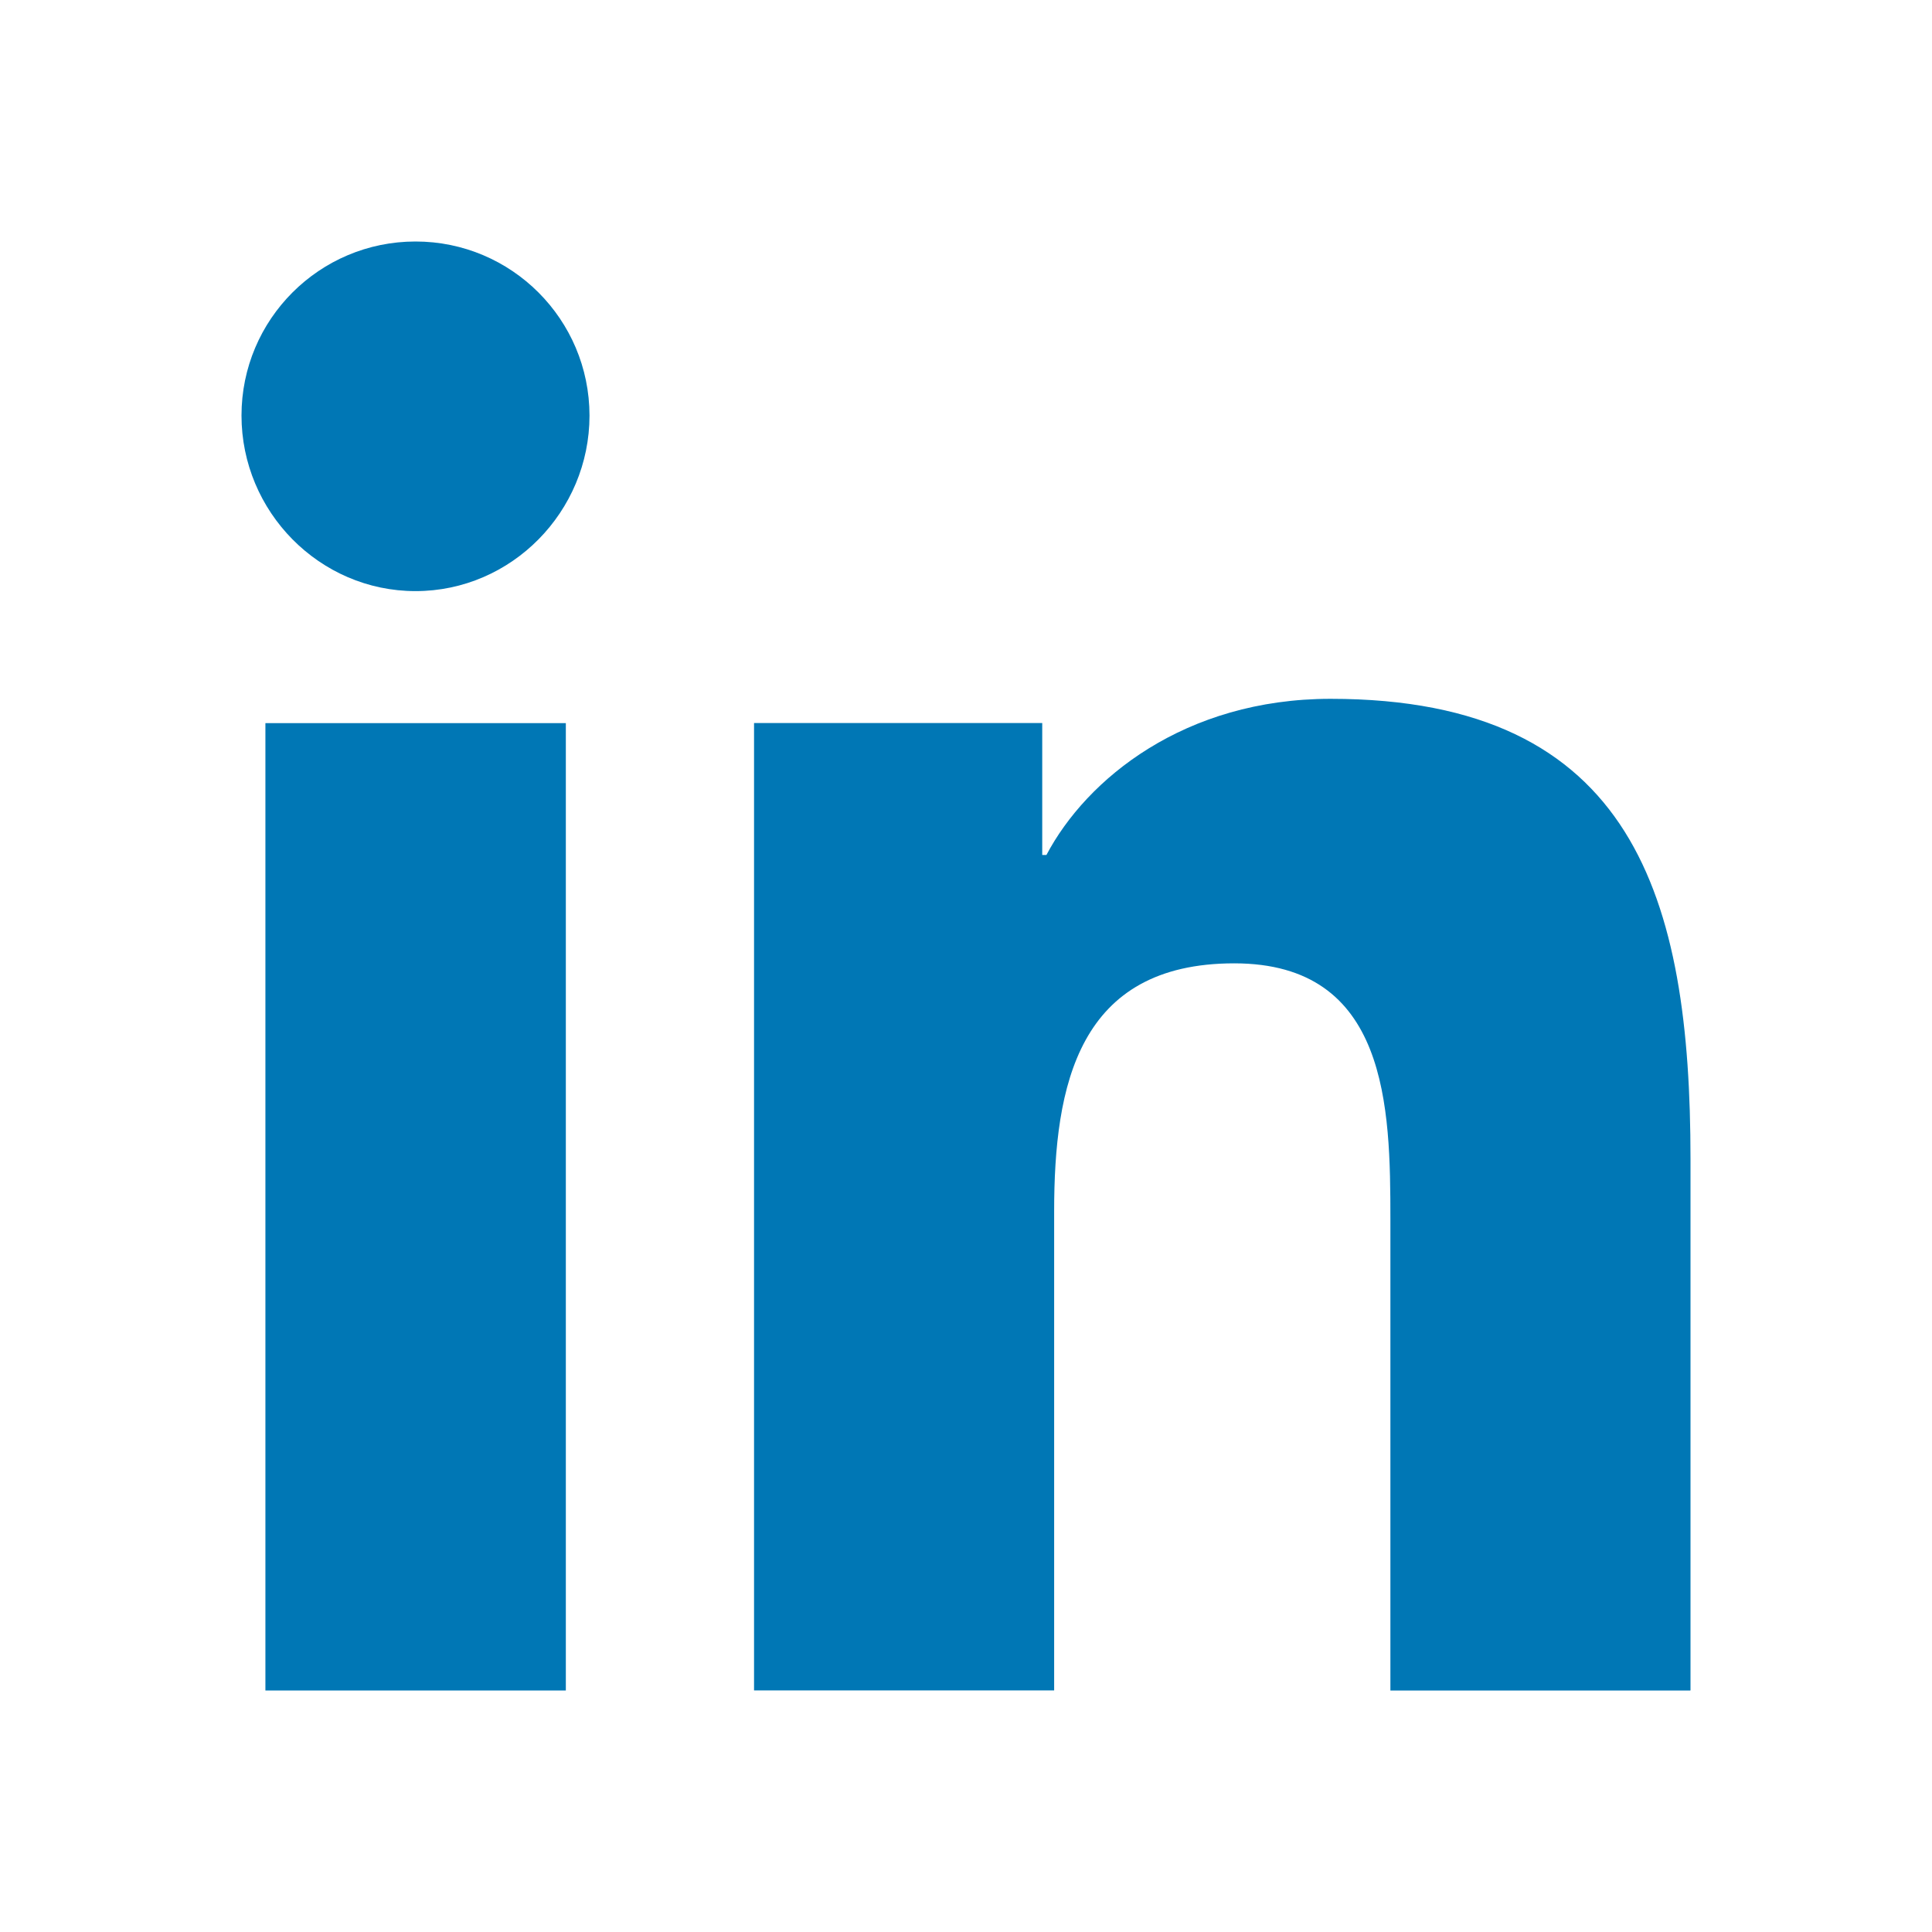
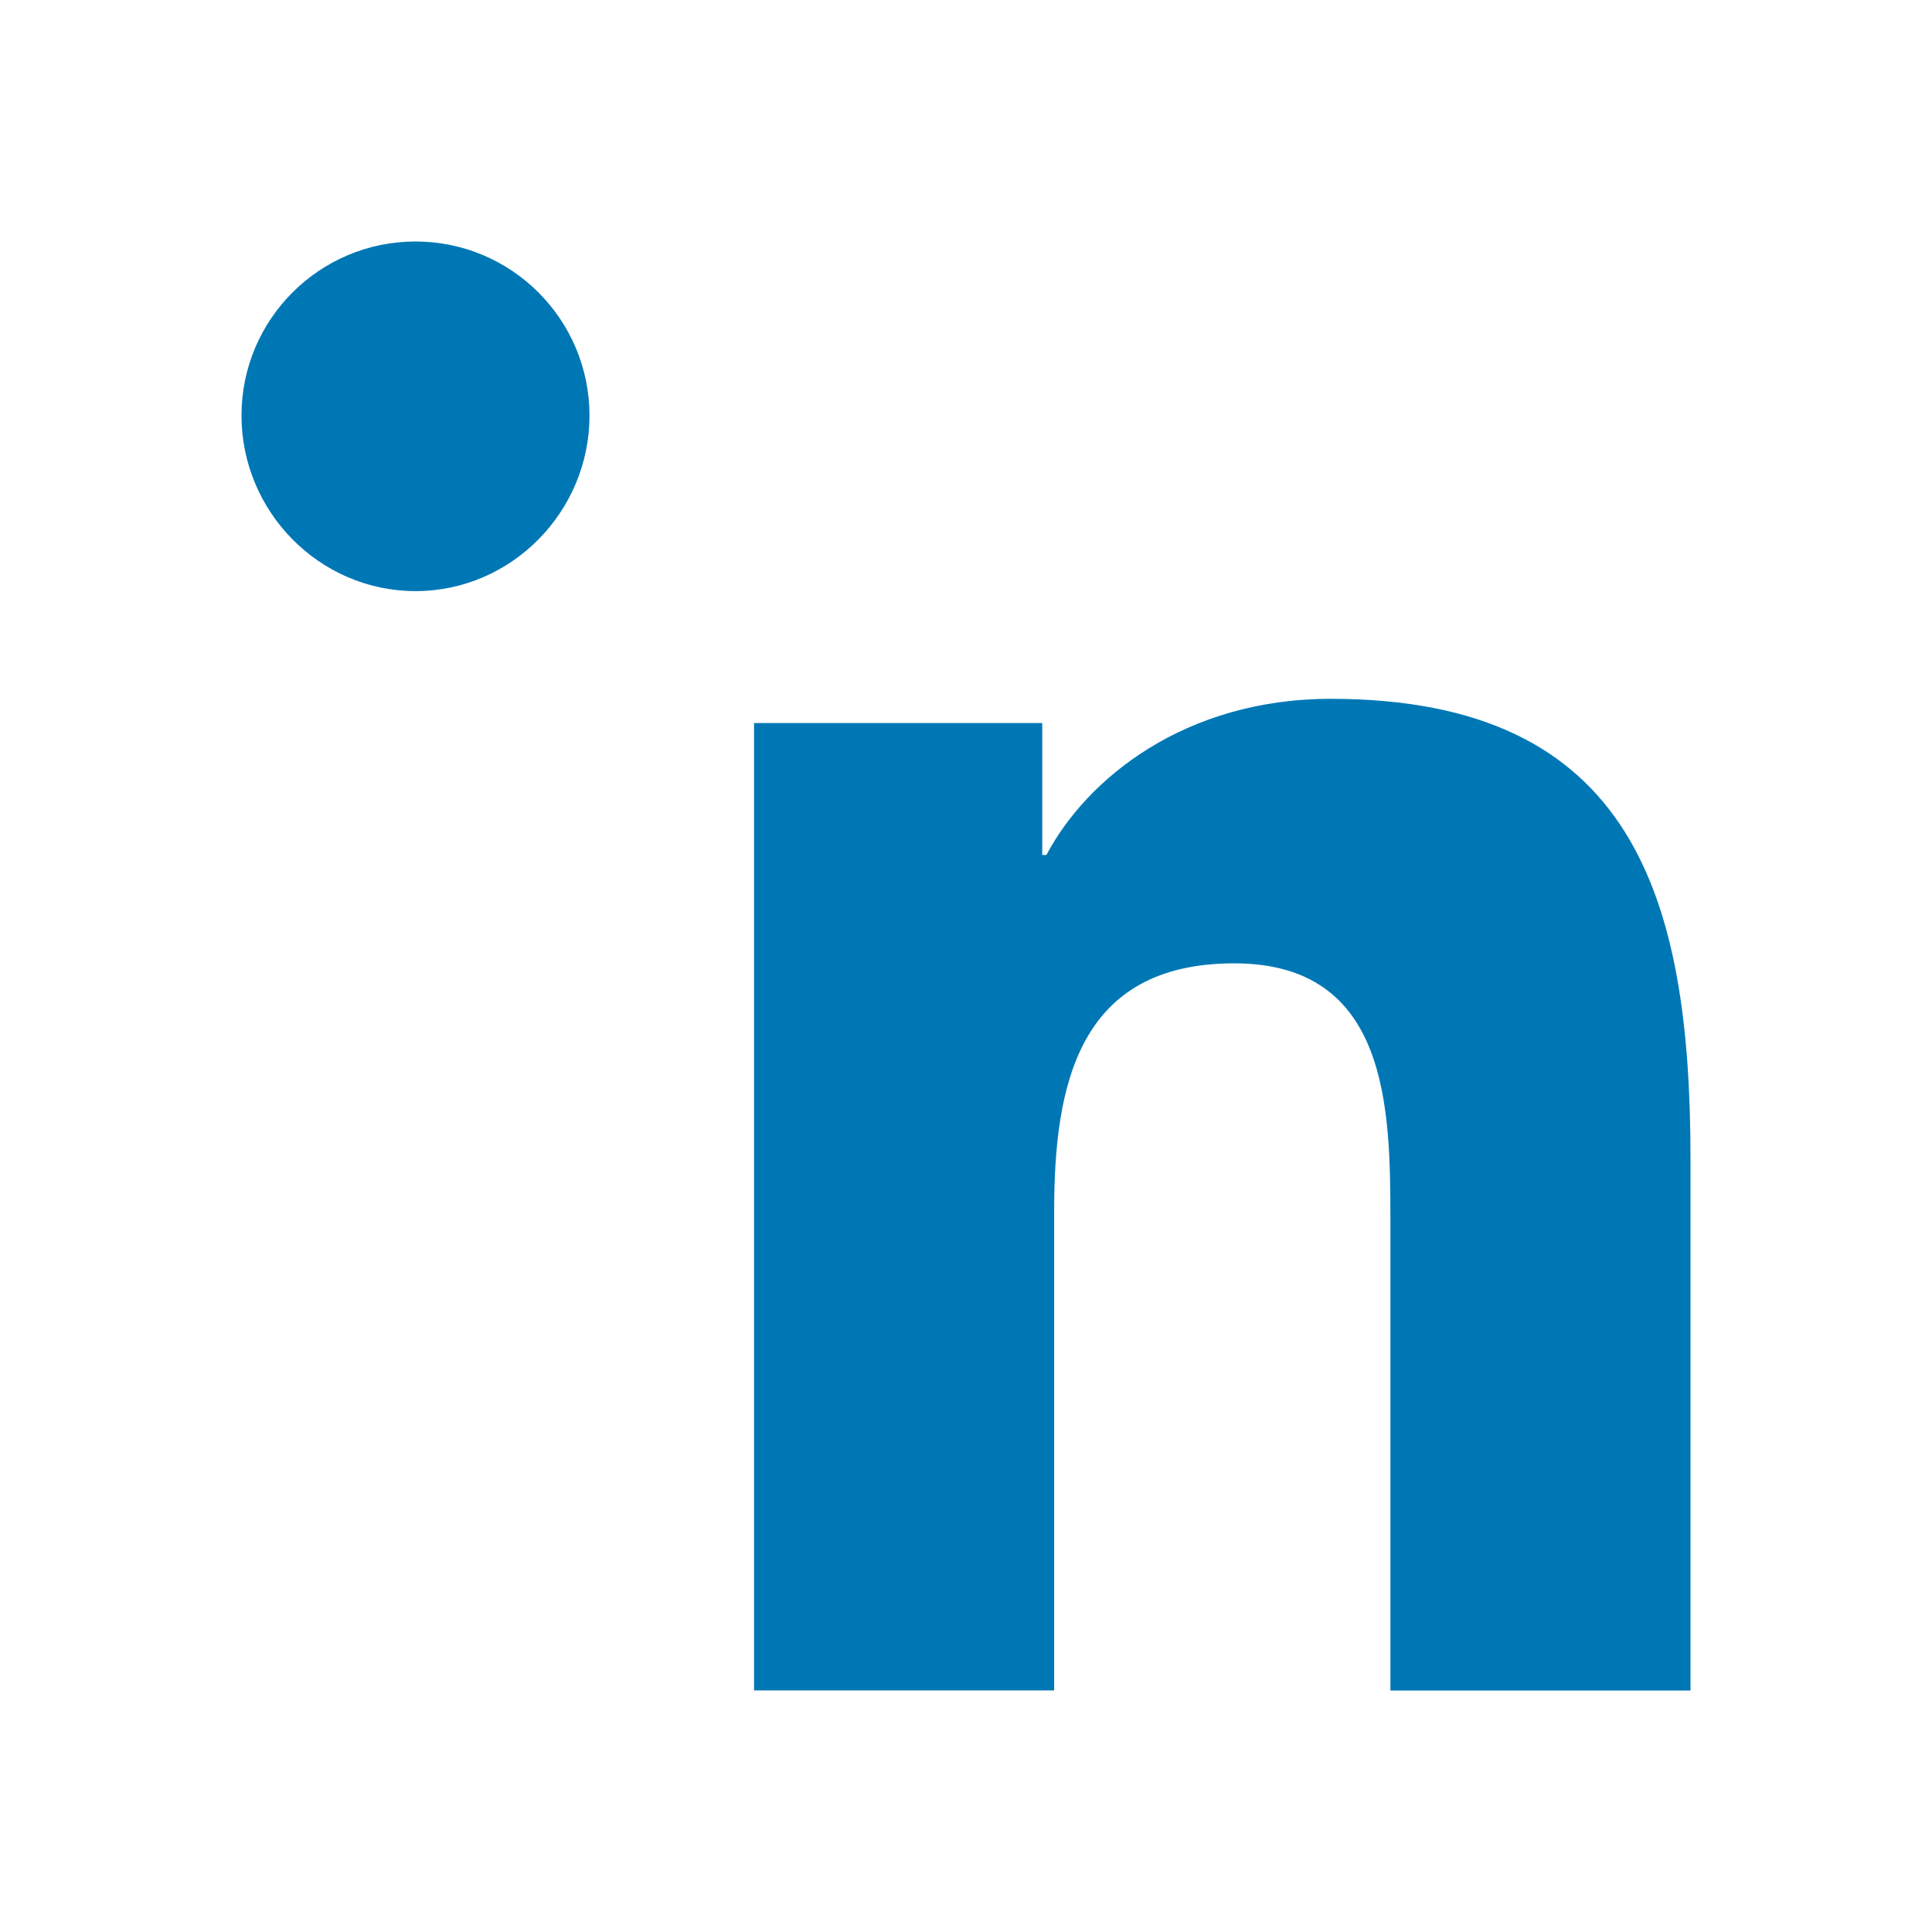
<svg xmlns="http://www.w3.org/2000/svg" width="24" height="24" viewBox="0 0 24 24" fill="none">
  <path d="M20.996 21V20.999H21V14.398C21 11.168 20.305 8.681 16.53 8.681C14.714 8.681 13.497 9.677 12.999 10.621H12.947V8.982H9.367V20.999H13.095V15.049C13.095 13.482 13.392 11.967 15.332 11.967C17.244 11.967 17.272 13.755 17.272 15.149V21H20.996Z" fill="#0077B5" />
-   <path d="M3.297 8.983H7.029V21H3.297V8.983Z" fill="#0077B5" />
  <path d="M5.162 3C3.968 3 3 3.968 3 5.162C3 6.355 3.968 7.343 5.162 7.343C6.355 7.343 7.323 6.355 7.323 5.162C7.322 3.968 6.354 3 5.162 3Z" fill="#0077B5" />
</svg>